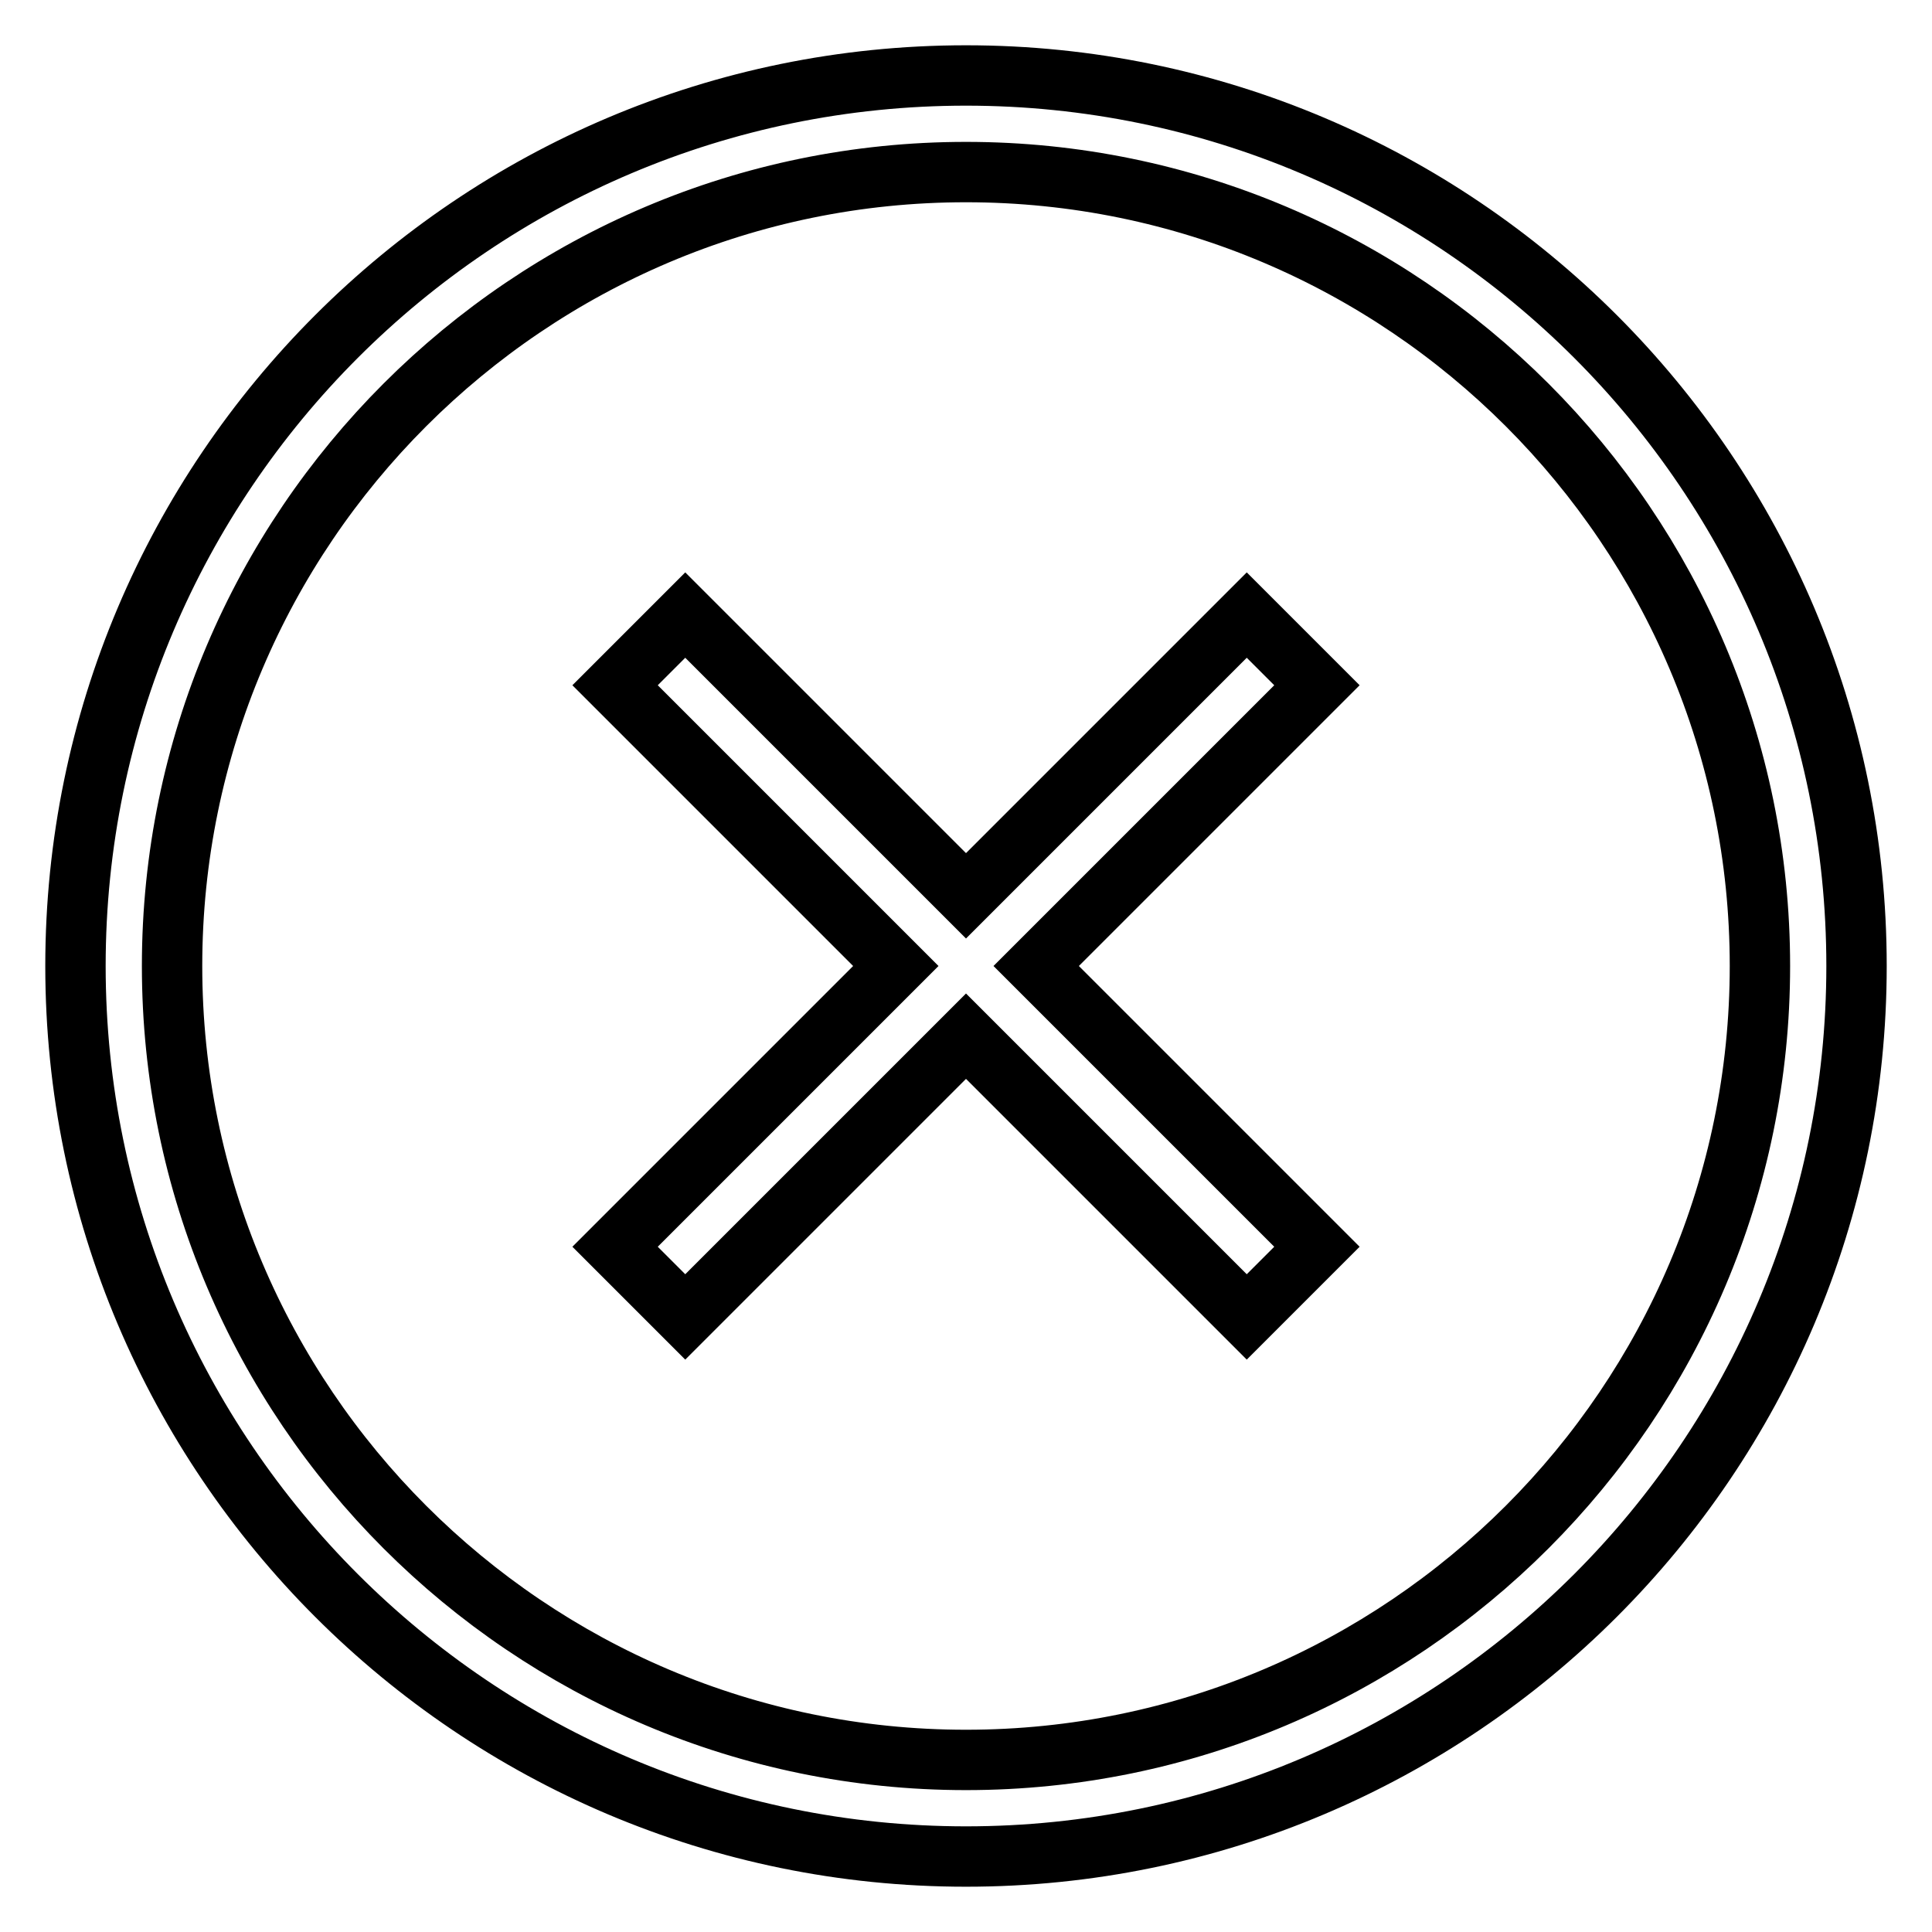
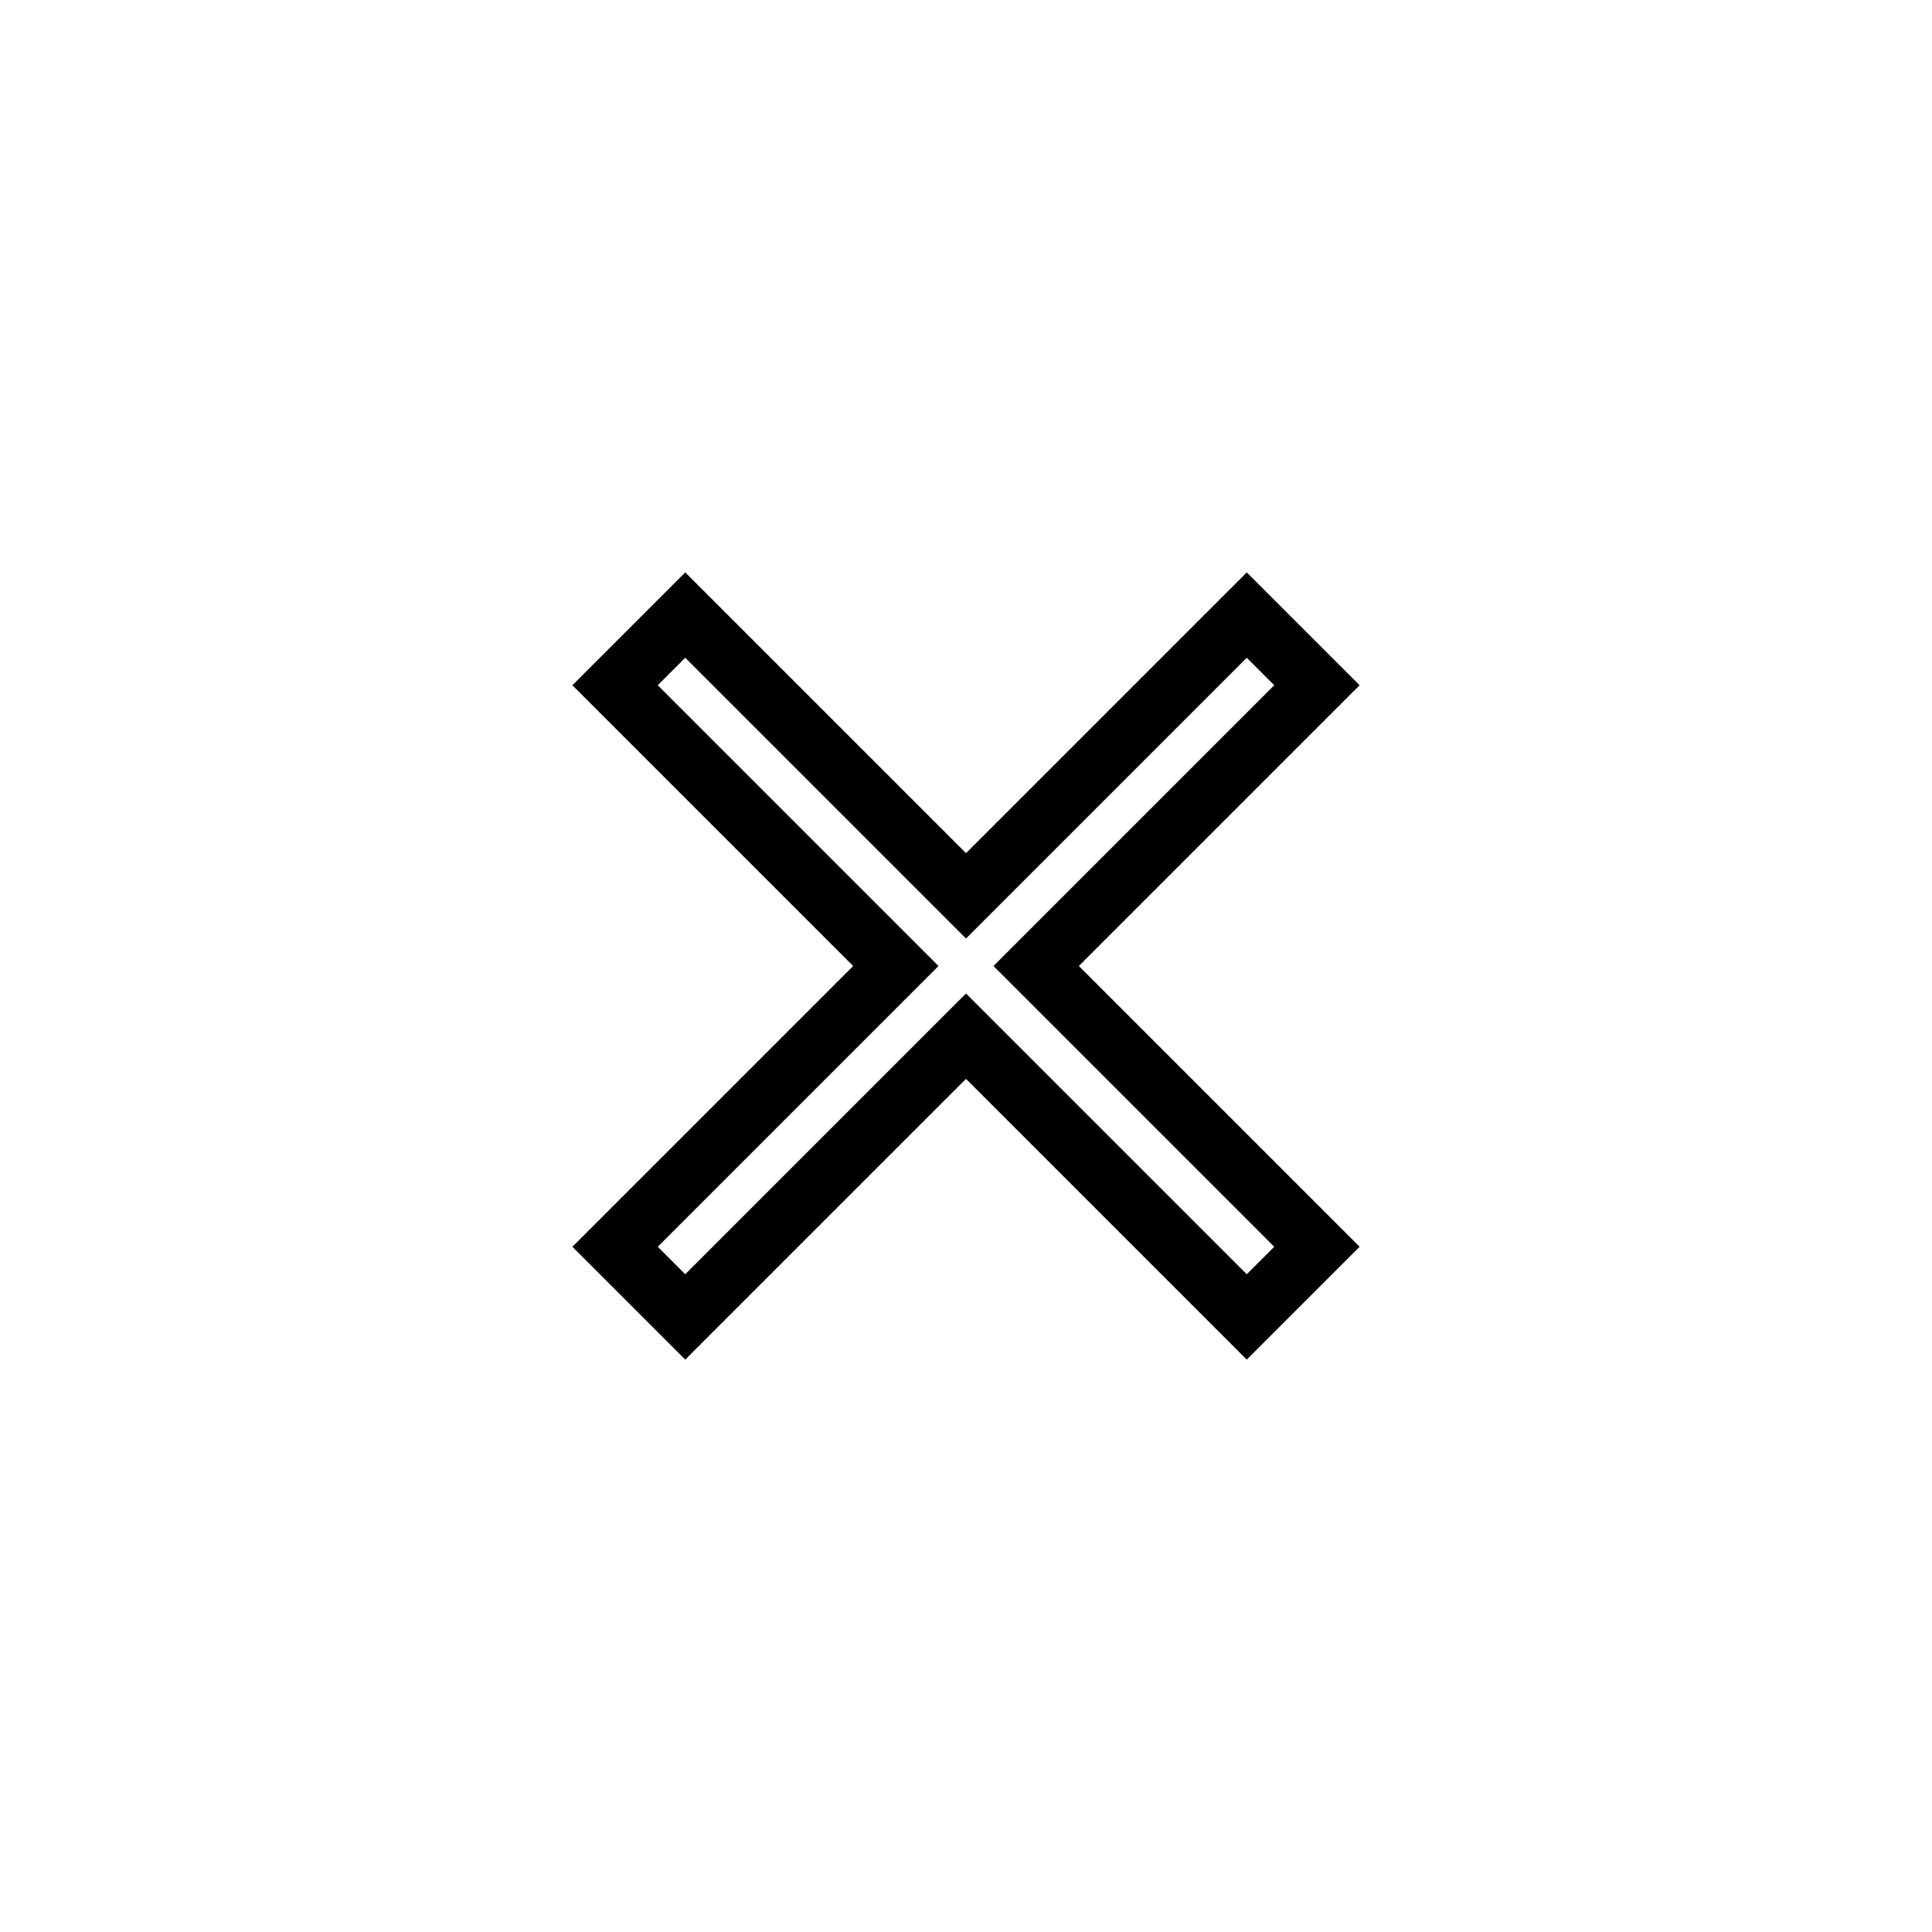
<svg xmlns="http://www.w3.org/2000/svg" version="1.1" x="0px" y="0px" viewBox="0 0 256 256" enable-background="new 0 0 256 256" xml:space="preserve">
  <g>
    <g>
-       <path stroke-width="8" fill-opacity="0" stroke="#000000" d="M128,10C62.9,10,10,62.9,10,128c0,65.1,52.9,118,118,118c65.1,0,118-52.9,118-118C246,62.9,193.1,10,128,10z M128,233.2C70,233.2,22.8,186,22.8,128C22.8,70,70,22.8,128,22.8c58,0,105.2,47.2,105.2,105.2C233.2,186,186,233.2,128,233.2z" />
      <path stroke-width="8" fill-opacity="0" stroke="#000000" d="M165.2,81.5L128,118.7L90.8,81.5l-9.3,9.3l37.2,37.2l-37.2,37.2l9.3,9.3l37.2-37.2l37.2,37.2l9.3-9.3L137.3,128l37.2-37.2L165.2,81.5z" />
    </g>
  </g>
</svg>